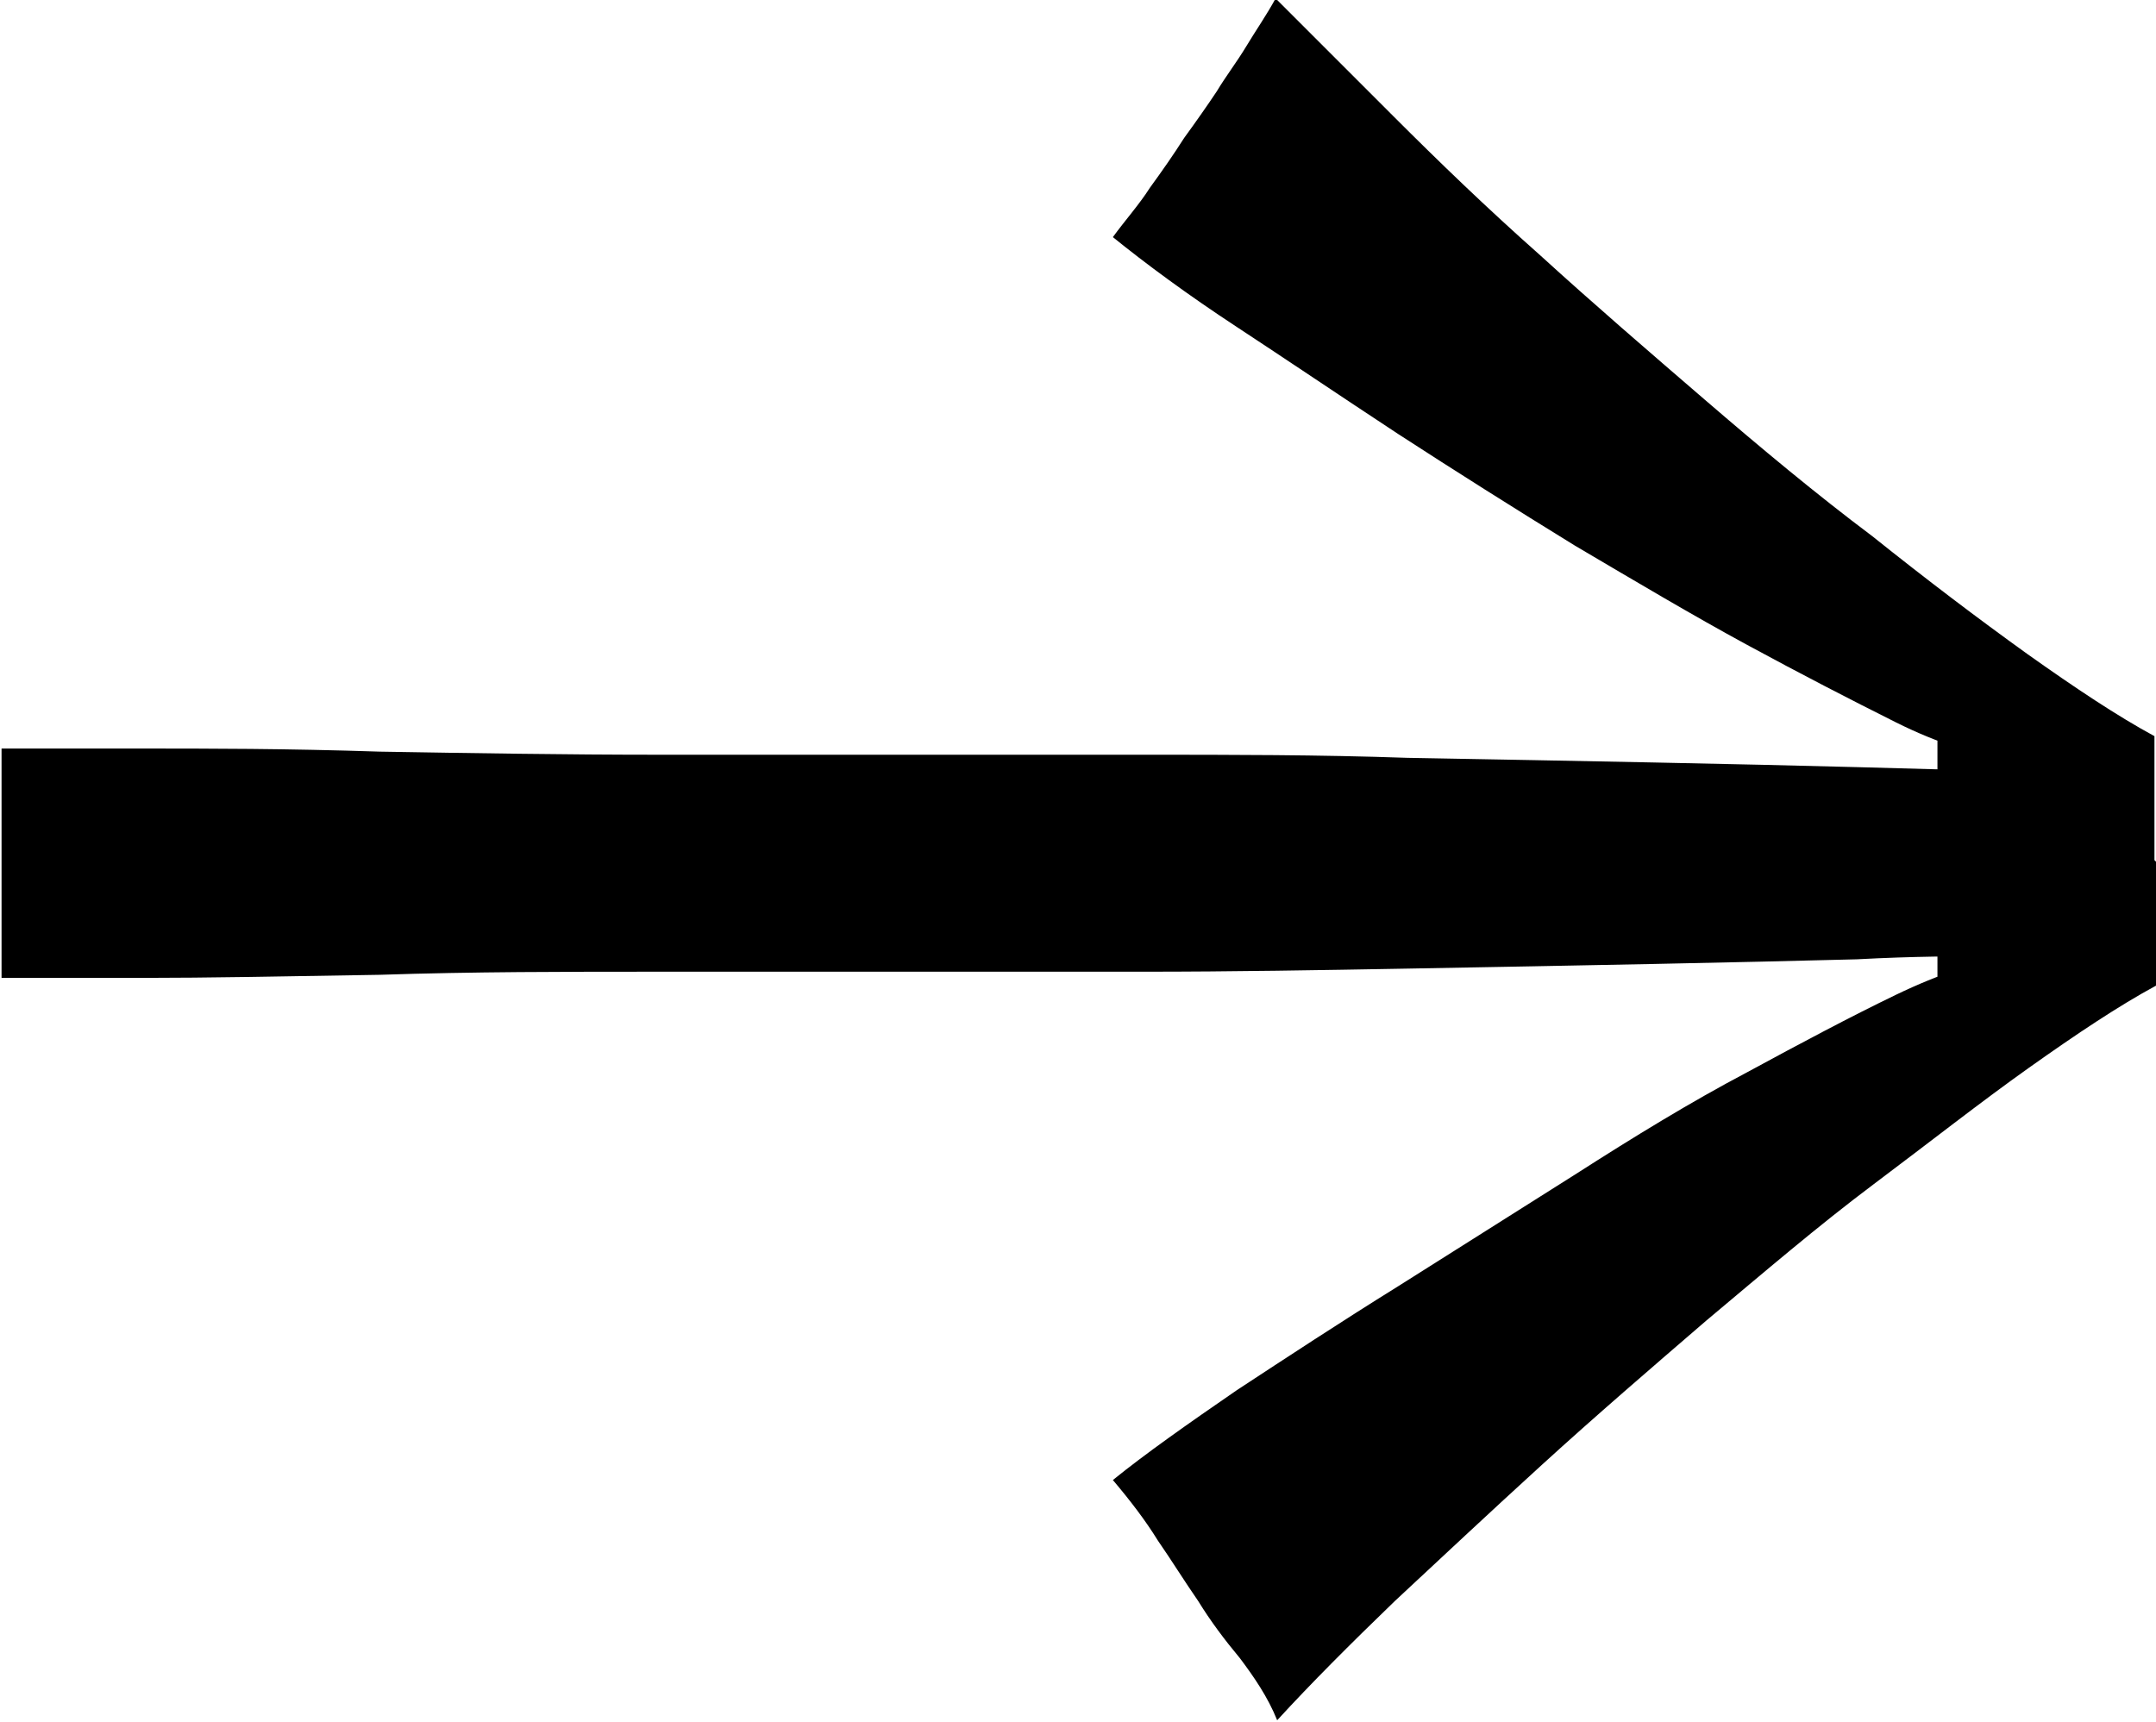
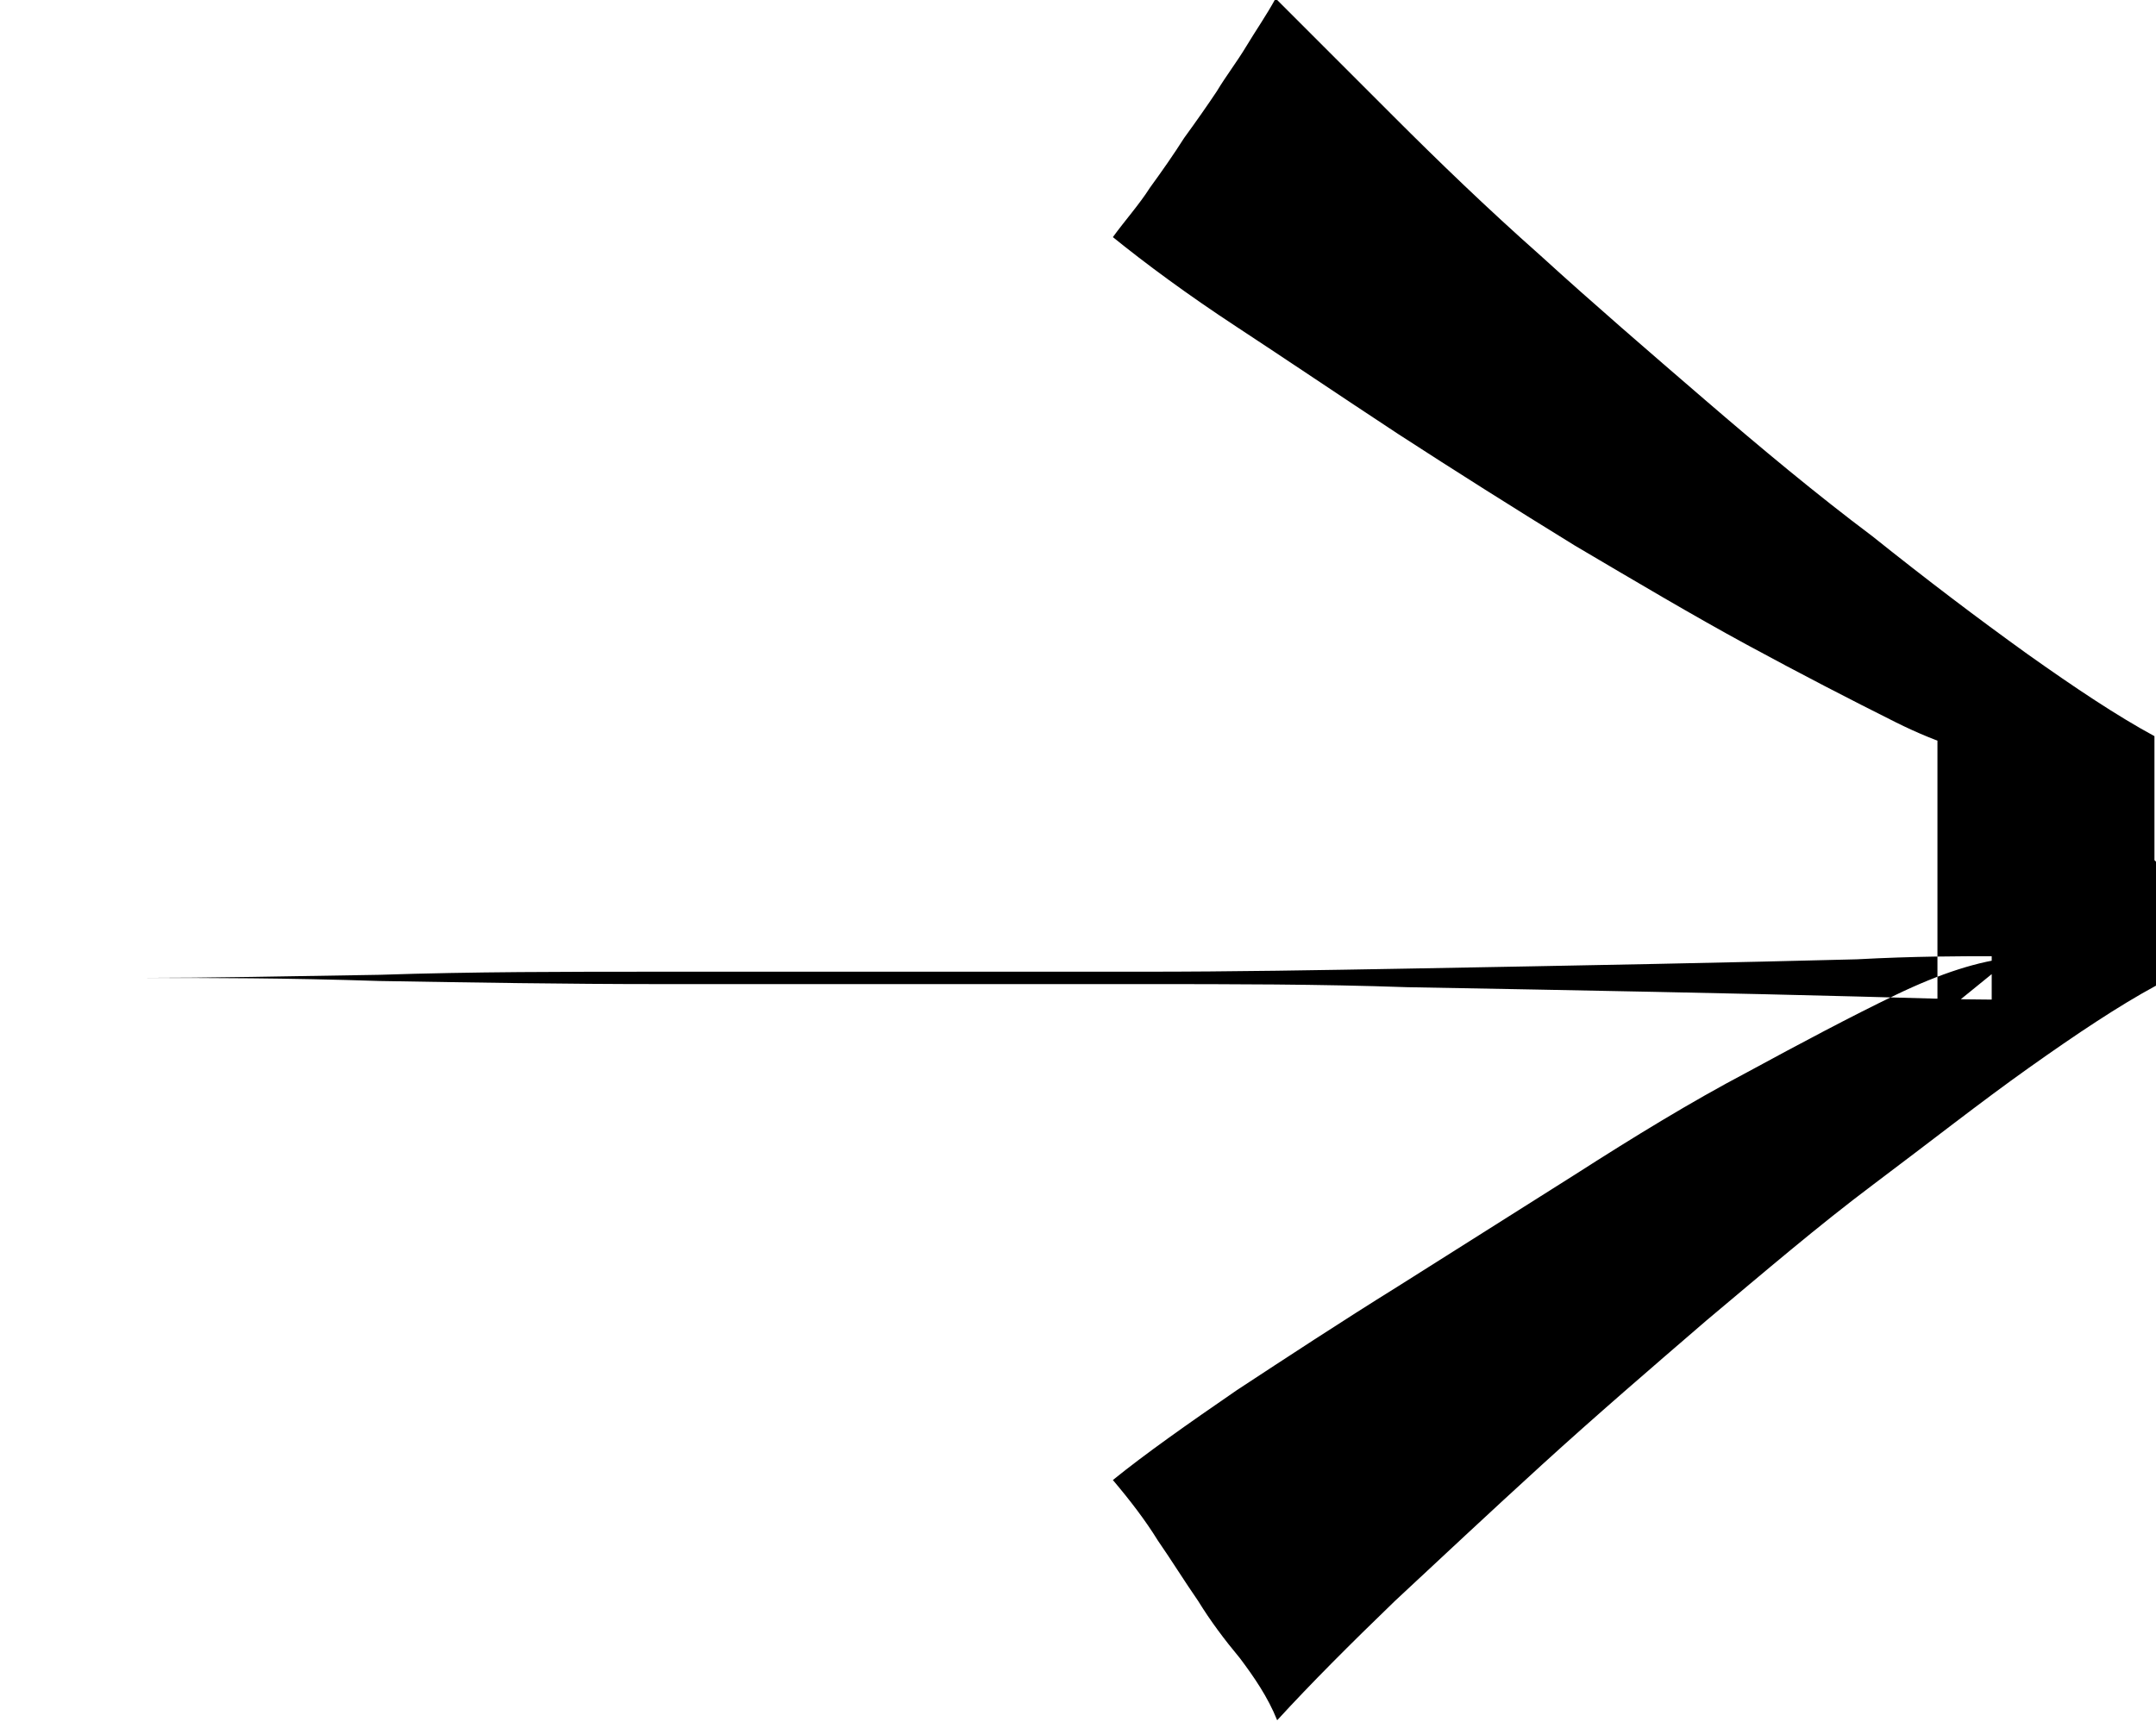
<svg xmlns="http://www.w3.org/2000/svg" viewBox="0 0 13.91 11.11" class="text-var">
-   <path class="fill-current" d="m12.85,6.17c-.2,0-.5,0-.87.02-.38.01-.82.02-1.31.03-.5.01-1.03.02-1.59.03-.56.01-1.13.02-1.7.02h-3.13c-.6,0-1.2,0-1.8.02-.6.01-1.11.02-1.54.02h-.9v-1.48h.9c.43,0,.94,0,1.54.02.6.01,1.2.02,1.8.02h3.13c.56,0,1.13,0,1.7.02.56.01,1.1.02,1.59.03.5.01.93.02,1.31.03.38.01.67.02.87.02v1.22Zm1.06-.61v.8c-.24.13-.51.31-.82.53-.31.22-.64.48-1,.75s-.71.57-1.08.88c-.36.31-.72.62-1.06.93-.34.31-.66.61-.95.88-.29.28-.54.53-.76.77-.06-.15-.15-.28-.24-.4-.1-.12-.19-.24-.27-.37-.09-.13-.17-.26-.26-.39-.08-.13-.18-.26-.29-.39.21-.17.48-.36.8-.58.32-.21.67-.44,1.04-.67.38-.24.76-.48,1.14-.72.39-.25.75-.47,1.11-.66.35-.19.67-.36.96-.5.29-.14.54-.22.75-.24l-.48.39v-2.41l.48.74c-.21-.02-.47-.1-.75-.24s-.61-.31-.96-.5c-.35-.19-.72-.41-1.11-.64-.39-.24-.77-.48-1.14-.72-.38-.25-.72-.48-1.04-.69-.32-.21-.59-.41-.8-.58.08-.11.17-.21.24-.32.08-.11.15-.21.22-.32.08-.11.15-.21.21-.3.06-.1.13-.19.19-.29.06-.1.13-.2.19-.31l.76.76c.29.29.6.59.95.9.34.31.7.62,1.06.93.36.31.72.61,1.08.88.35.28.68.53,1,.76.31.22.58.4.82.53v.8Z" />
+   <path class="fill-current" d="m12.85,6.17c-.2,0-.5,0-.87.02-.38.01-.82.02-1.31.03-.5.01-1.03.02-1.59.03-.56.01-1.13.02-1.7.02h-3.13c-.6,0-1.2,0-1.8.02-.6.01-1.11.02-1.54.02h-.9h.9c.43,0,.94,0,1.54.02.6.01,1.2.02,1.8.02h3.13c.56,0,1.13,0,1.7.02.56.01,1.1.02,1.59.03.5.01.93.02,1.31.03.38.01.67.02.87.02v1.22Zm1.06-.61v.8c-.24.13-.51.31-.82.53-.31.22-.64.48-1,.75s-.71.57-1.08.88c-.36.31-.72.62-1.06.93-.34.31-.66.61-.95.88-.29.28-.54.53-.76.77-.06-.15-.15-.28-.24-.4-.1-.12-.19-.24-.27-.37-.09-.13-.17-.26-.26-.39-.08-.13-.18-.26-.29-.39.21-.17.48-.36.8-.58.32-.21.67-.44,1.04-.67.38-.24.76-.48,1.14-.72.39-.25.75-.47,1.11-.66.35-.19.67-.36.96-.5.29-.14.54-.22.75-.24l-.48.39v-2.41l.48.74c-.21-.02-.47-.1-.75-.24s-.61-.31-.96-.5c-.35-.19-.72-.41-1.11-.64-.39-.24-.77-.48-1.14-.72-.38-.25-.72-.48-1.04-.69-.32-.21-.59-.41-.8-.58.08-.11.17-.21.24-.32.08-.11.15-.21.22-.32.08-.11.15-.21.21-.3.06-.1.13-.19.19-.29.06-.1.13-.2.19-.31l.76.76c.29.29.6.59.95.9.34.31.7.62,1.06.93.36.31.72.61,1.08.88.35.28.68.53,1,.76.31.22.58.4.82.53v.8Z" />
</svg>